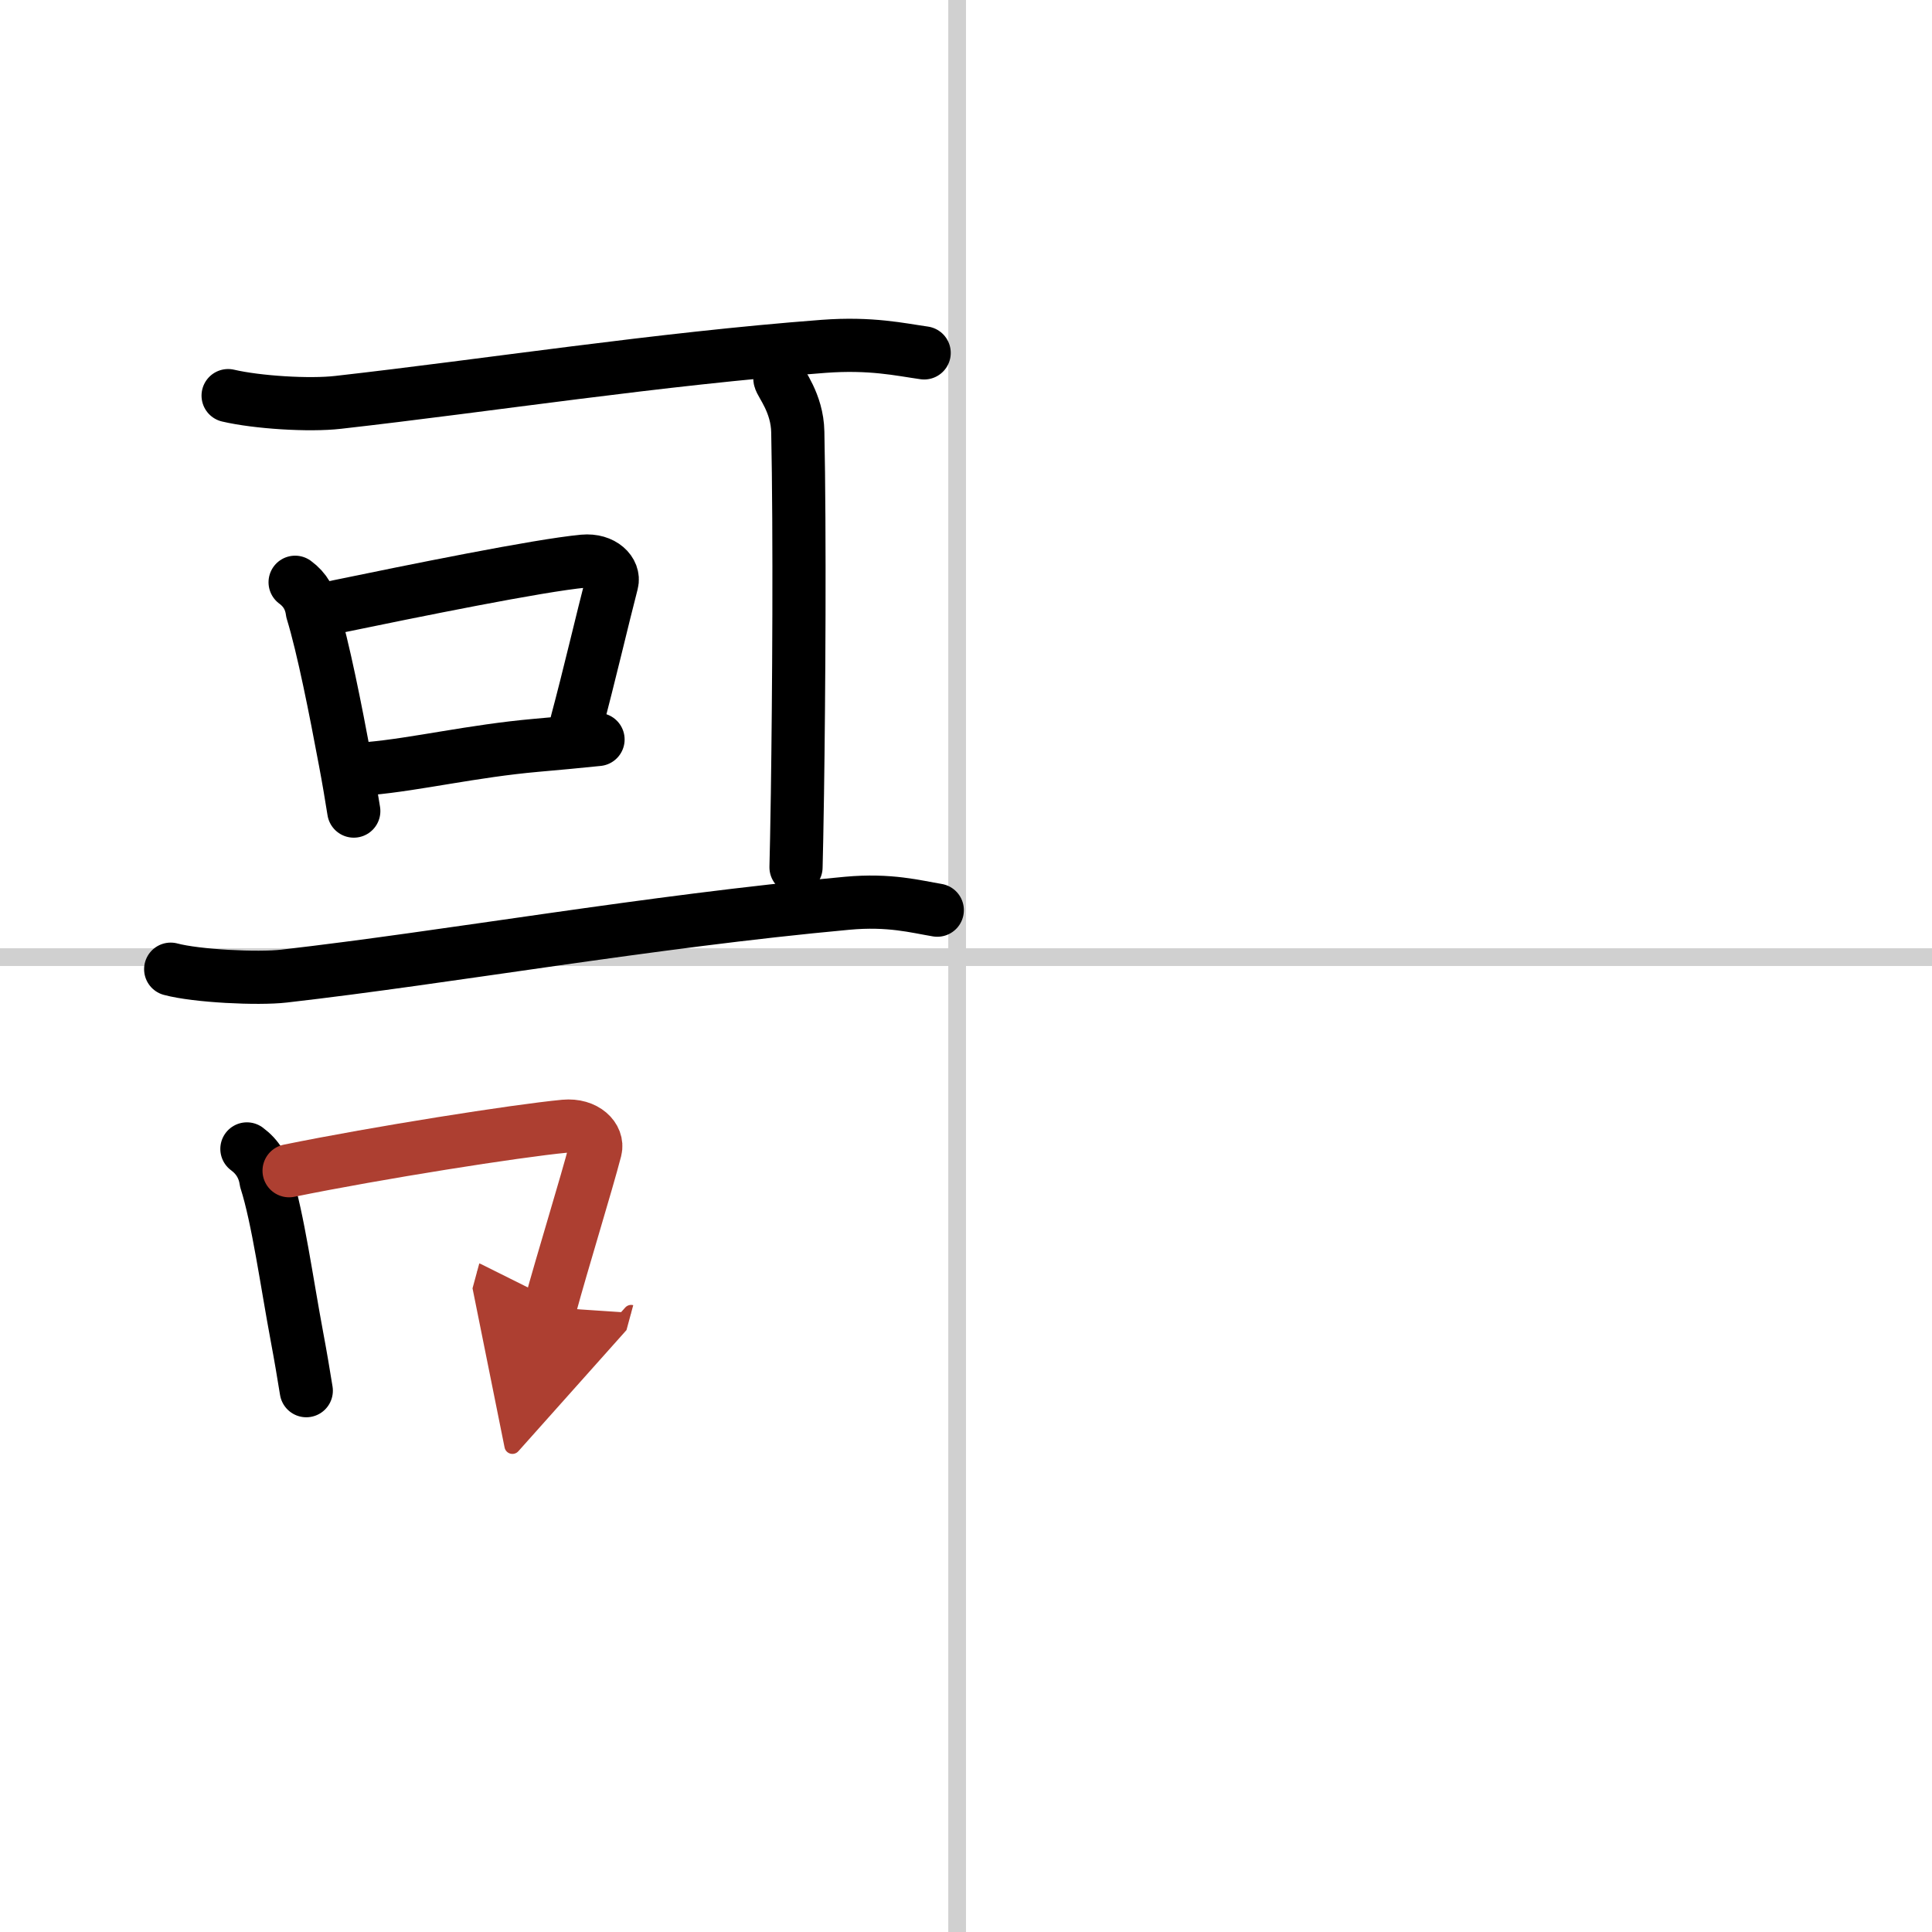
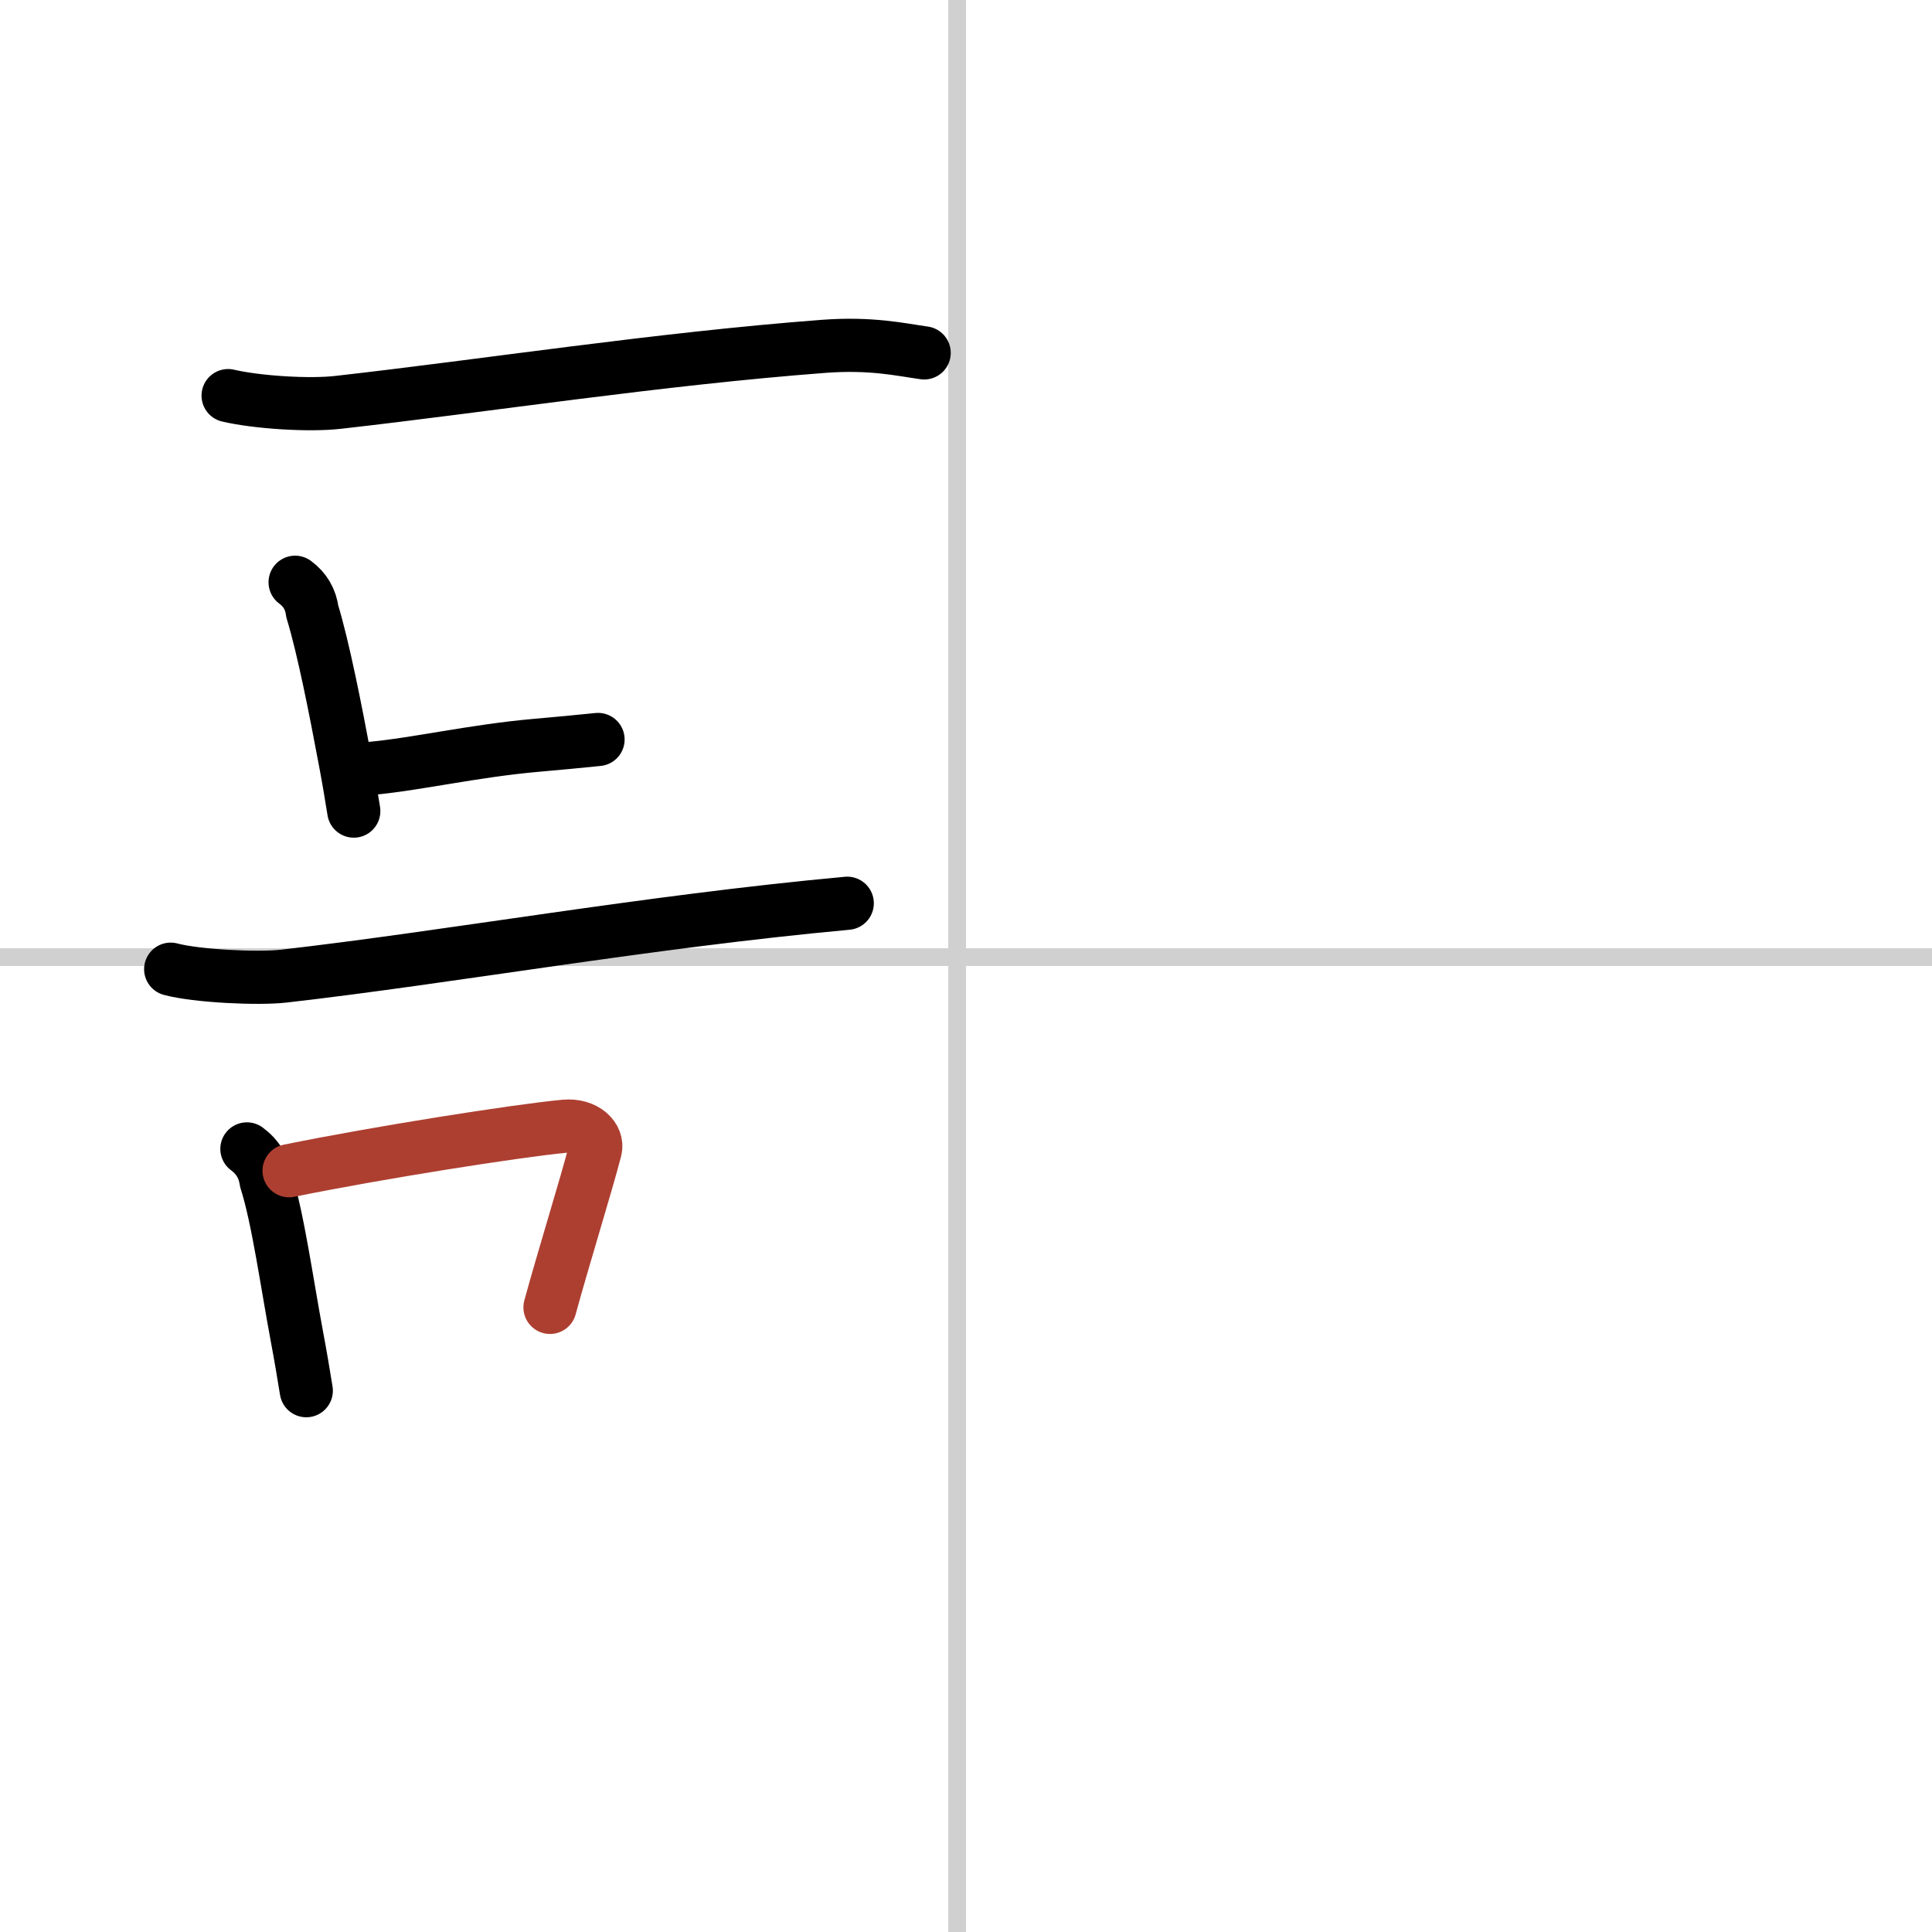
<svg xmlns="http://www.w3.org/2000/svg" width="400" height="400" viewBox="0 0 109 109">
  <defs>
    <marker id="a" markerWidth="4" orient="auto" refX="1" refY="5" viewBox="0 0 10 10">
-       <polyline points="0 0 10 5 0 10 1 5" fill="#ad3f31" stroke="#ad3f31" />
-     </marker>
+       </marker>
  </defs>
  <g fill="none" stroke="#000" stroke-linecap="round" stroke-linejoin="round" stroke-width="3">
-     <rect width="100%" height="100%" fill="#fff" stroke="#fff" />
    <line x1="54" x2="54" y2="109" stroke="#d0d0d0" stroke-width="1" />
    <line x2="109" y1="54" y2="54" stroke="#d0d0d0" stroke-width="1" />
    <path d="m12.87 22.32c1.62 0.38 4.57 0.57 6.21 0.38 8.42-0.95 18.04-2.45 27.39-3.16 2.68-0.2 4.32 0.18 5.67 0.37" />
    <path d="m16.65 32.85c0.56 0.41 0.88 0.96 0.97 1.65 0.62 2.03 1.31 5.53 1.85 8.42 0.19 1 0.35 1.96 0.49 2.84" />
-     <path d="m18.75 34.28c4.65-0.96 11.62-2.38 14.17-2.62 1.1-0.1 1.76 0.61 1.6 1.22-0.5 1.92-1.31 5.39-1.98 7.88" />
    <path d="m20.83 43.36c2.68-0.24 5.82-0.99 9.42-1.31 1.15-0.1 2.32-0.21 3.49-0.33" />
-     <path d="m44 21.37c0.03 0.26 0.98 1.35 1.01 3 0.12 5.81 0.06 14.91-0.02 20.39-0.03 1.96-0.06 3.46-0.08 4.17" />
-     <path d="M9.63,54.68c1.45,0.39,4.92,0.56,6.39,0.39C25.38,54,36.5,52,47.8,50.96c2.4-0.22,3.87,0.19,5.08,0.39" />
+     <path d="M9.63,54.68c1.45,0.39,4.92,0.56,6.39,0.39C25.38,54,36.5,52,47.8,50.96" />
    <path d="m13.93 64.82c0.61 0.45 0.97 1.05 1.08 1.8 0.67 2.09 1.17 5.73 1.75 8.83 0.2 1.06 0.37 2.08 0.52 3.01" />
    <path d="m16.31 66.05c5-1.02 12.81-2.25 15.54-2.51 1.2-0.11 1.91 0.66 1.74 1.32-0.52 2-1.86 6.32-2.56 8.9" marker-end="url(#a)" stroke="#ad3f31" />
  </g>
</svg>